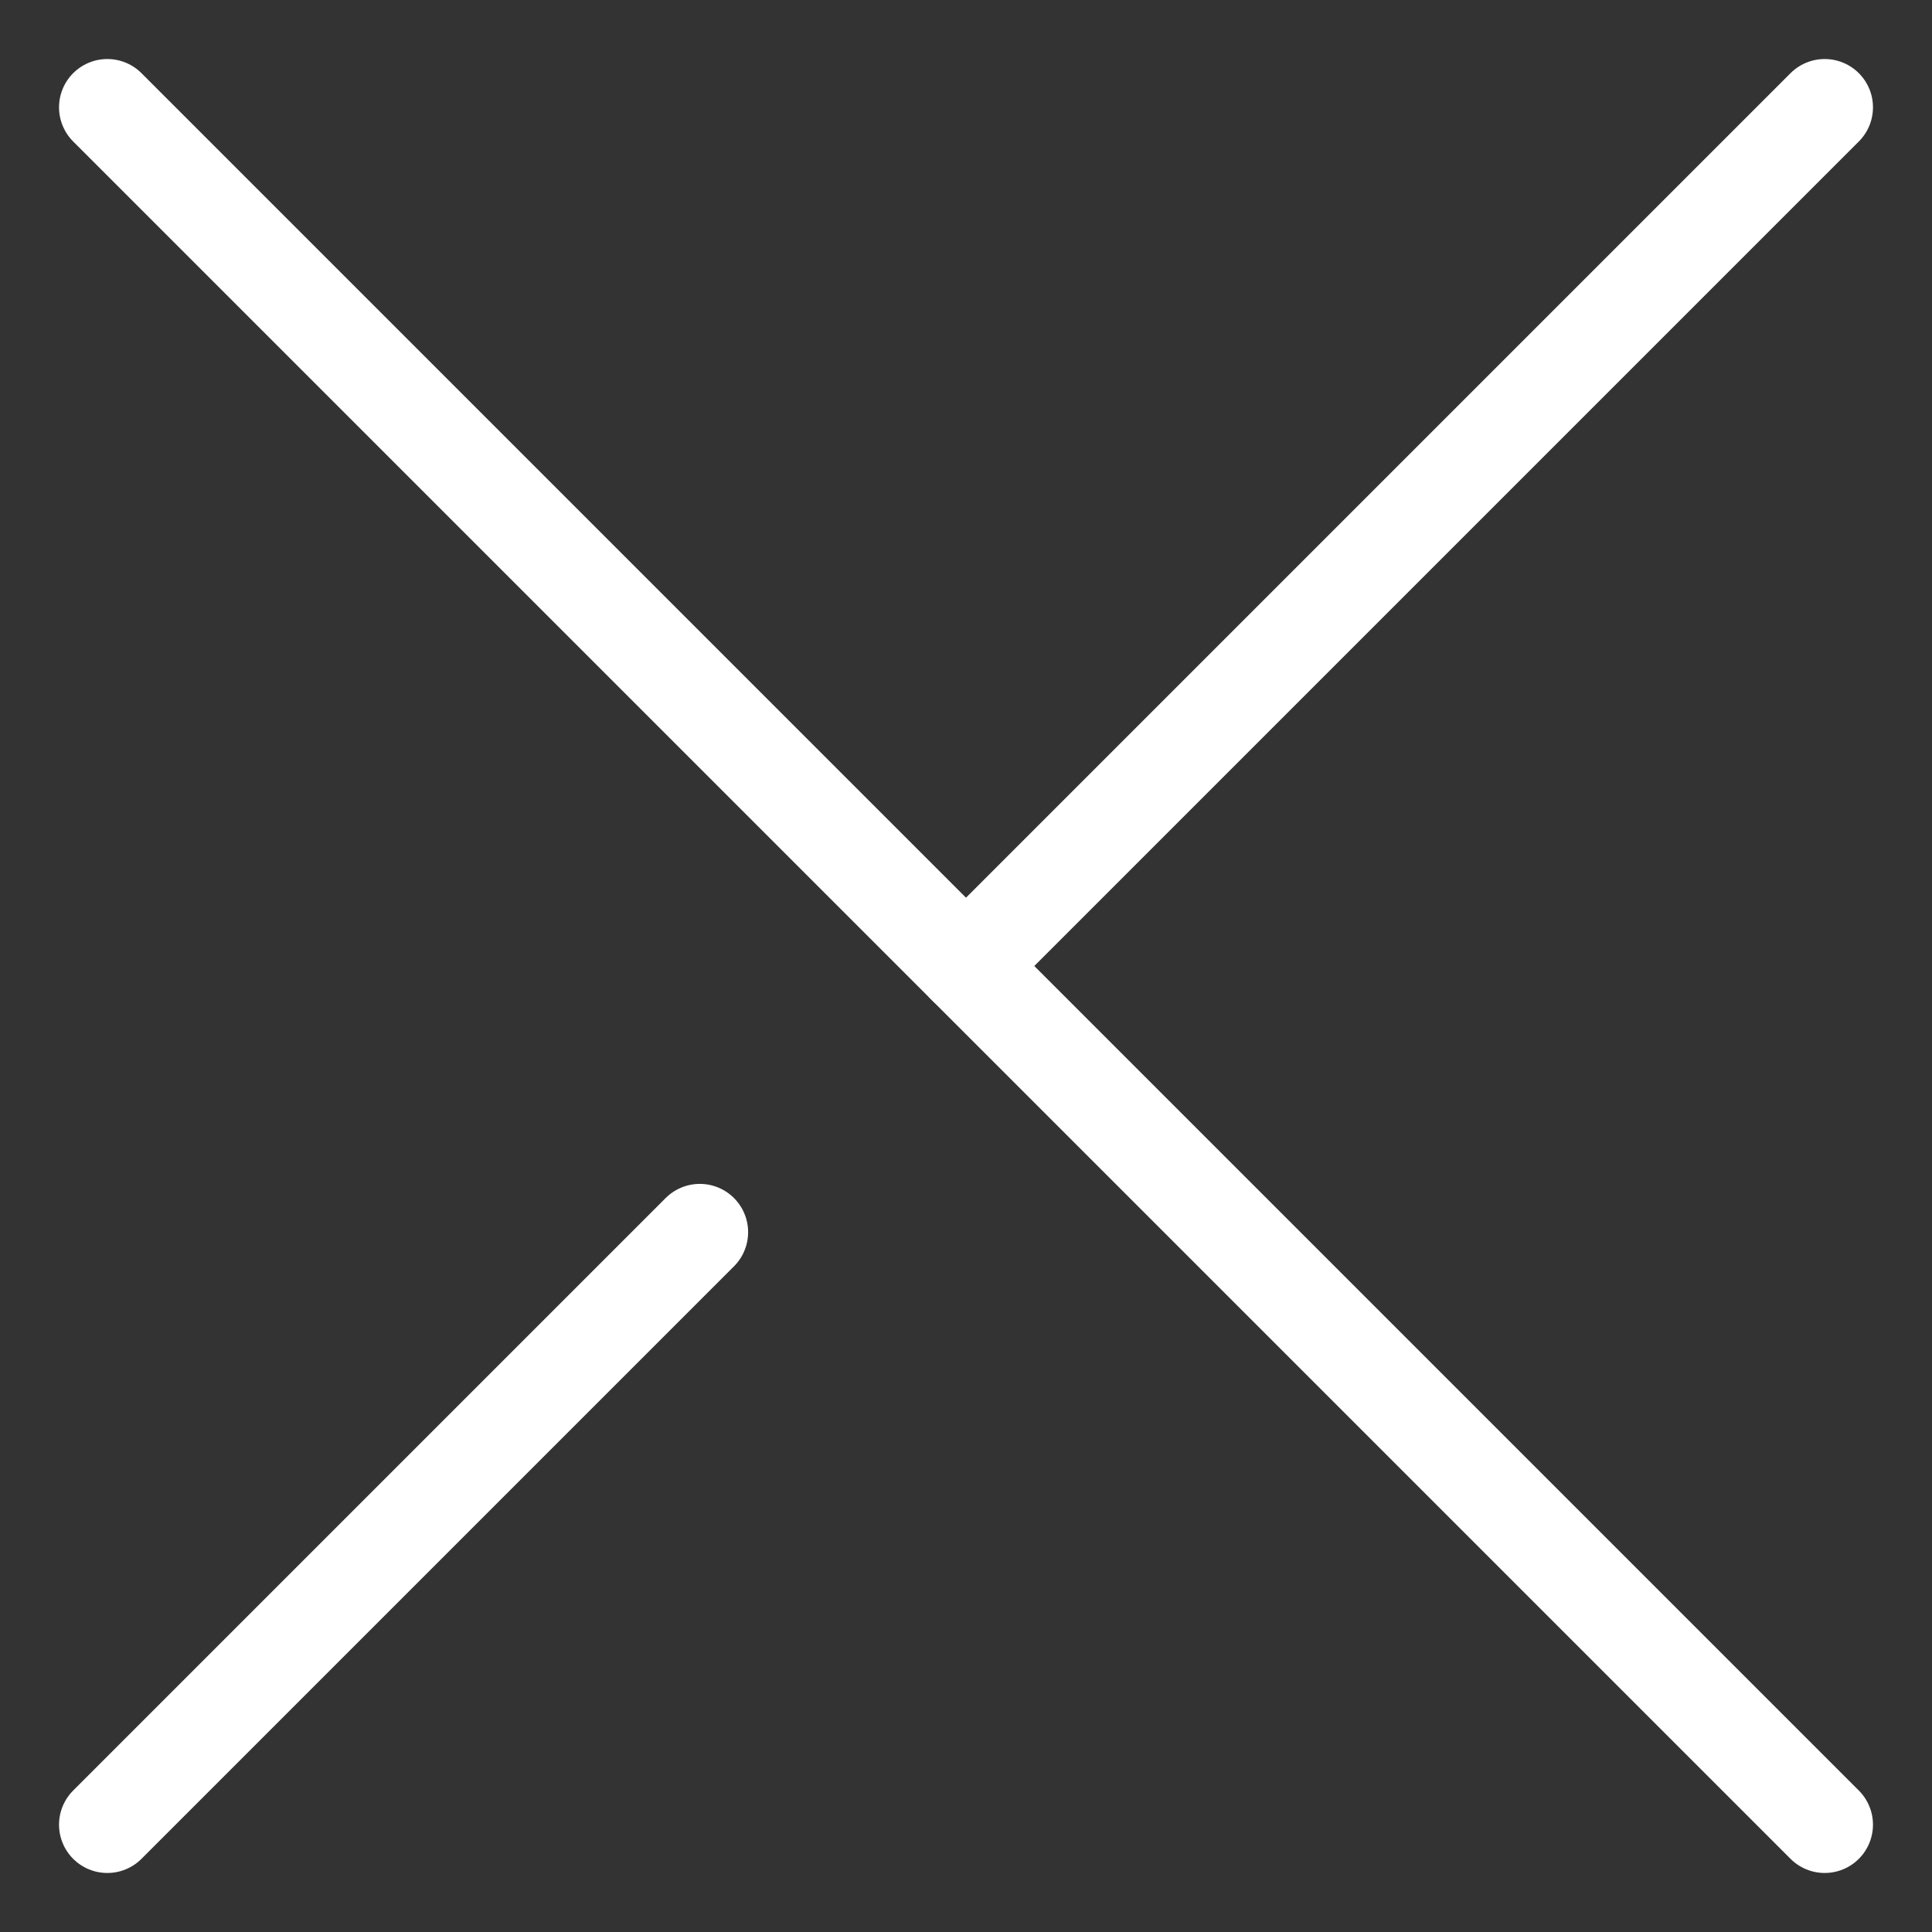
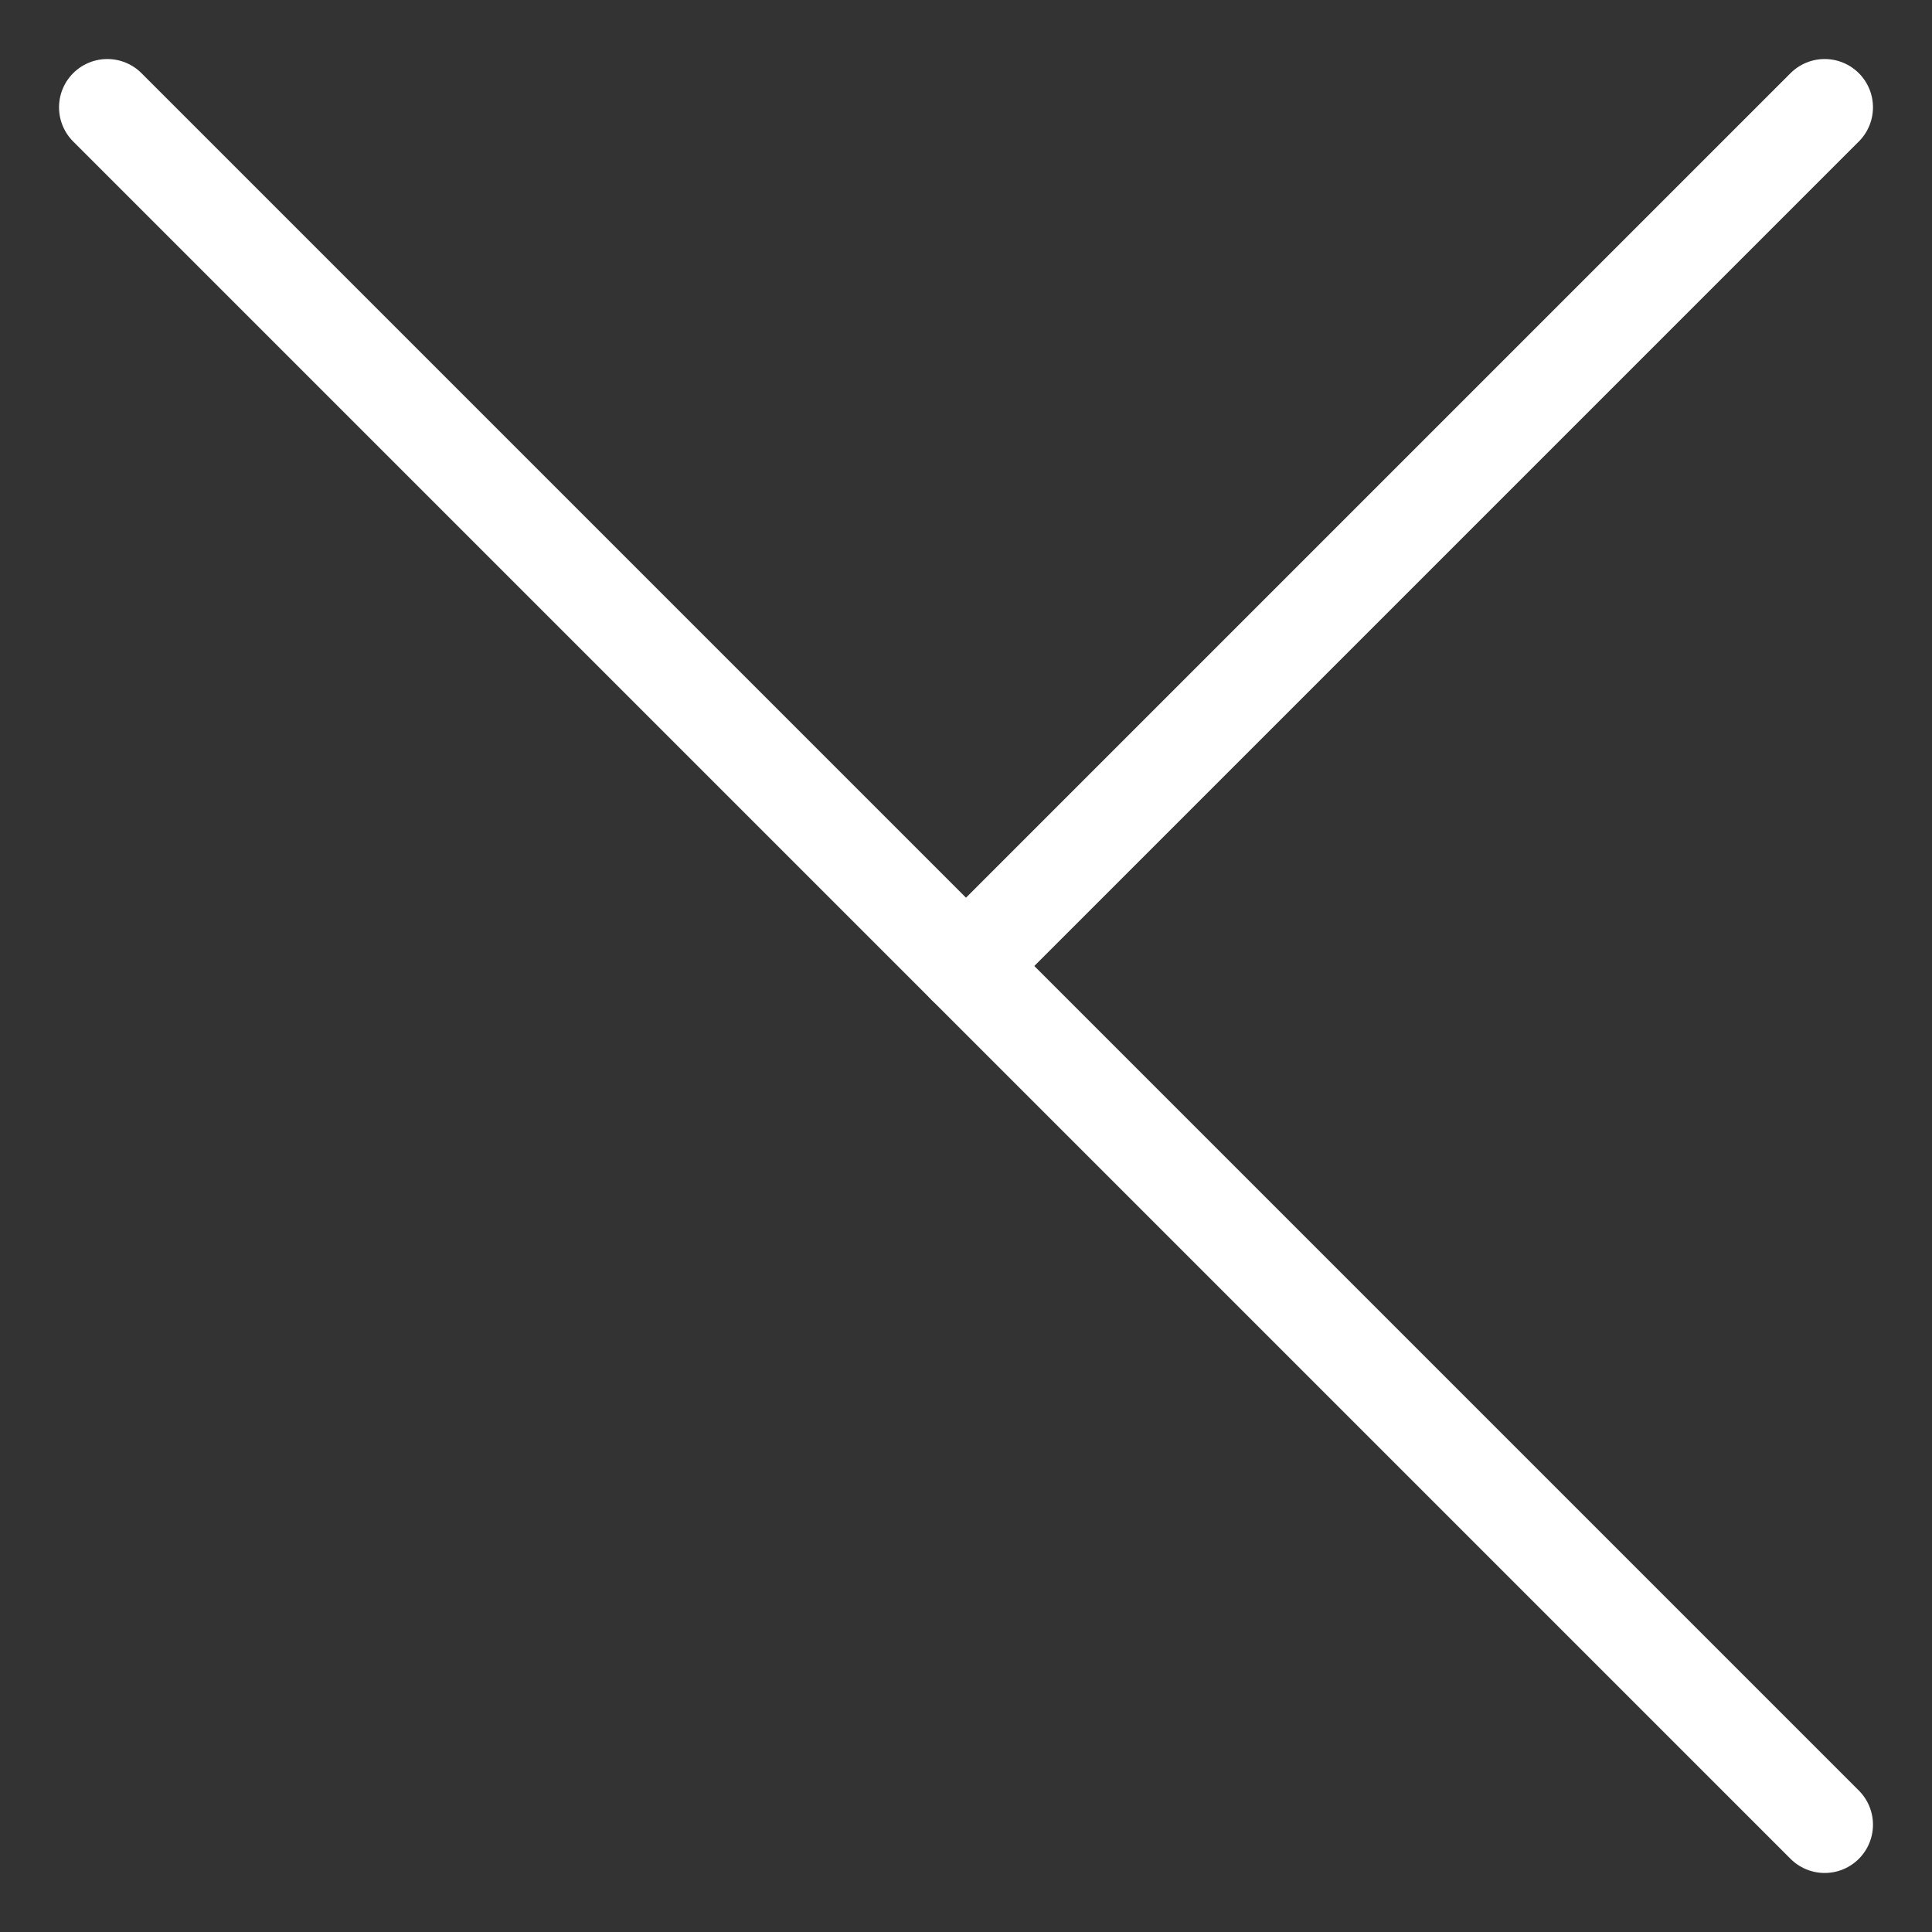
<svg xmlns="http://www.w3.org/2000/svg" width="40" height="40" viewBox="0 0 40 40" fill="none">
  <rect x="0" y="0" width="40" height="40" fill="#333333" stroke="none" />
  <path d="M2.222 2.222L37.778 37.778" stroke="white" stroke-width="2" stroke-miterlimit="10" stroke-linecap="round" />
  <path d="M20 20L37.778 2.222" stroke="white" stroke-width="2" stroke-miterlimit="10" stroke-linecap="round" />
-   <path d="M2.222 37.778L14.489 25.511" stroke="white" stroke-width="2" stroke-miterlimit="10" stroke-linecap="round" />
</svg>